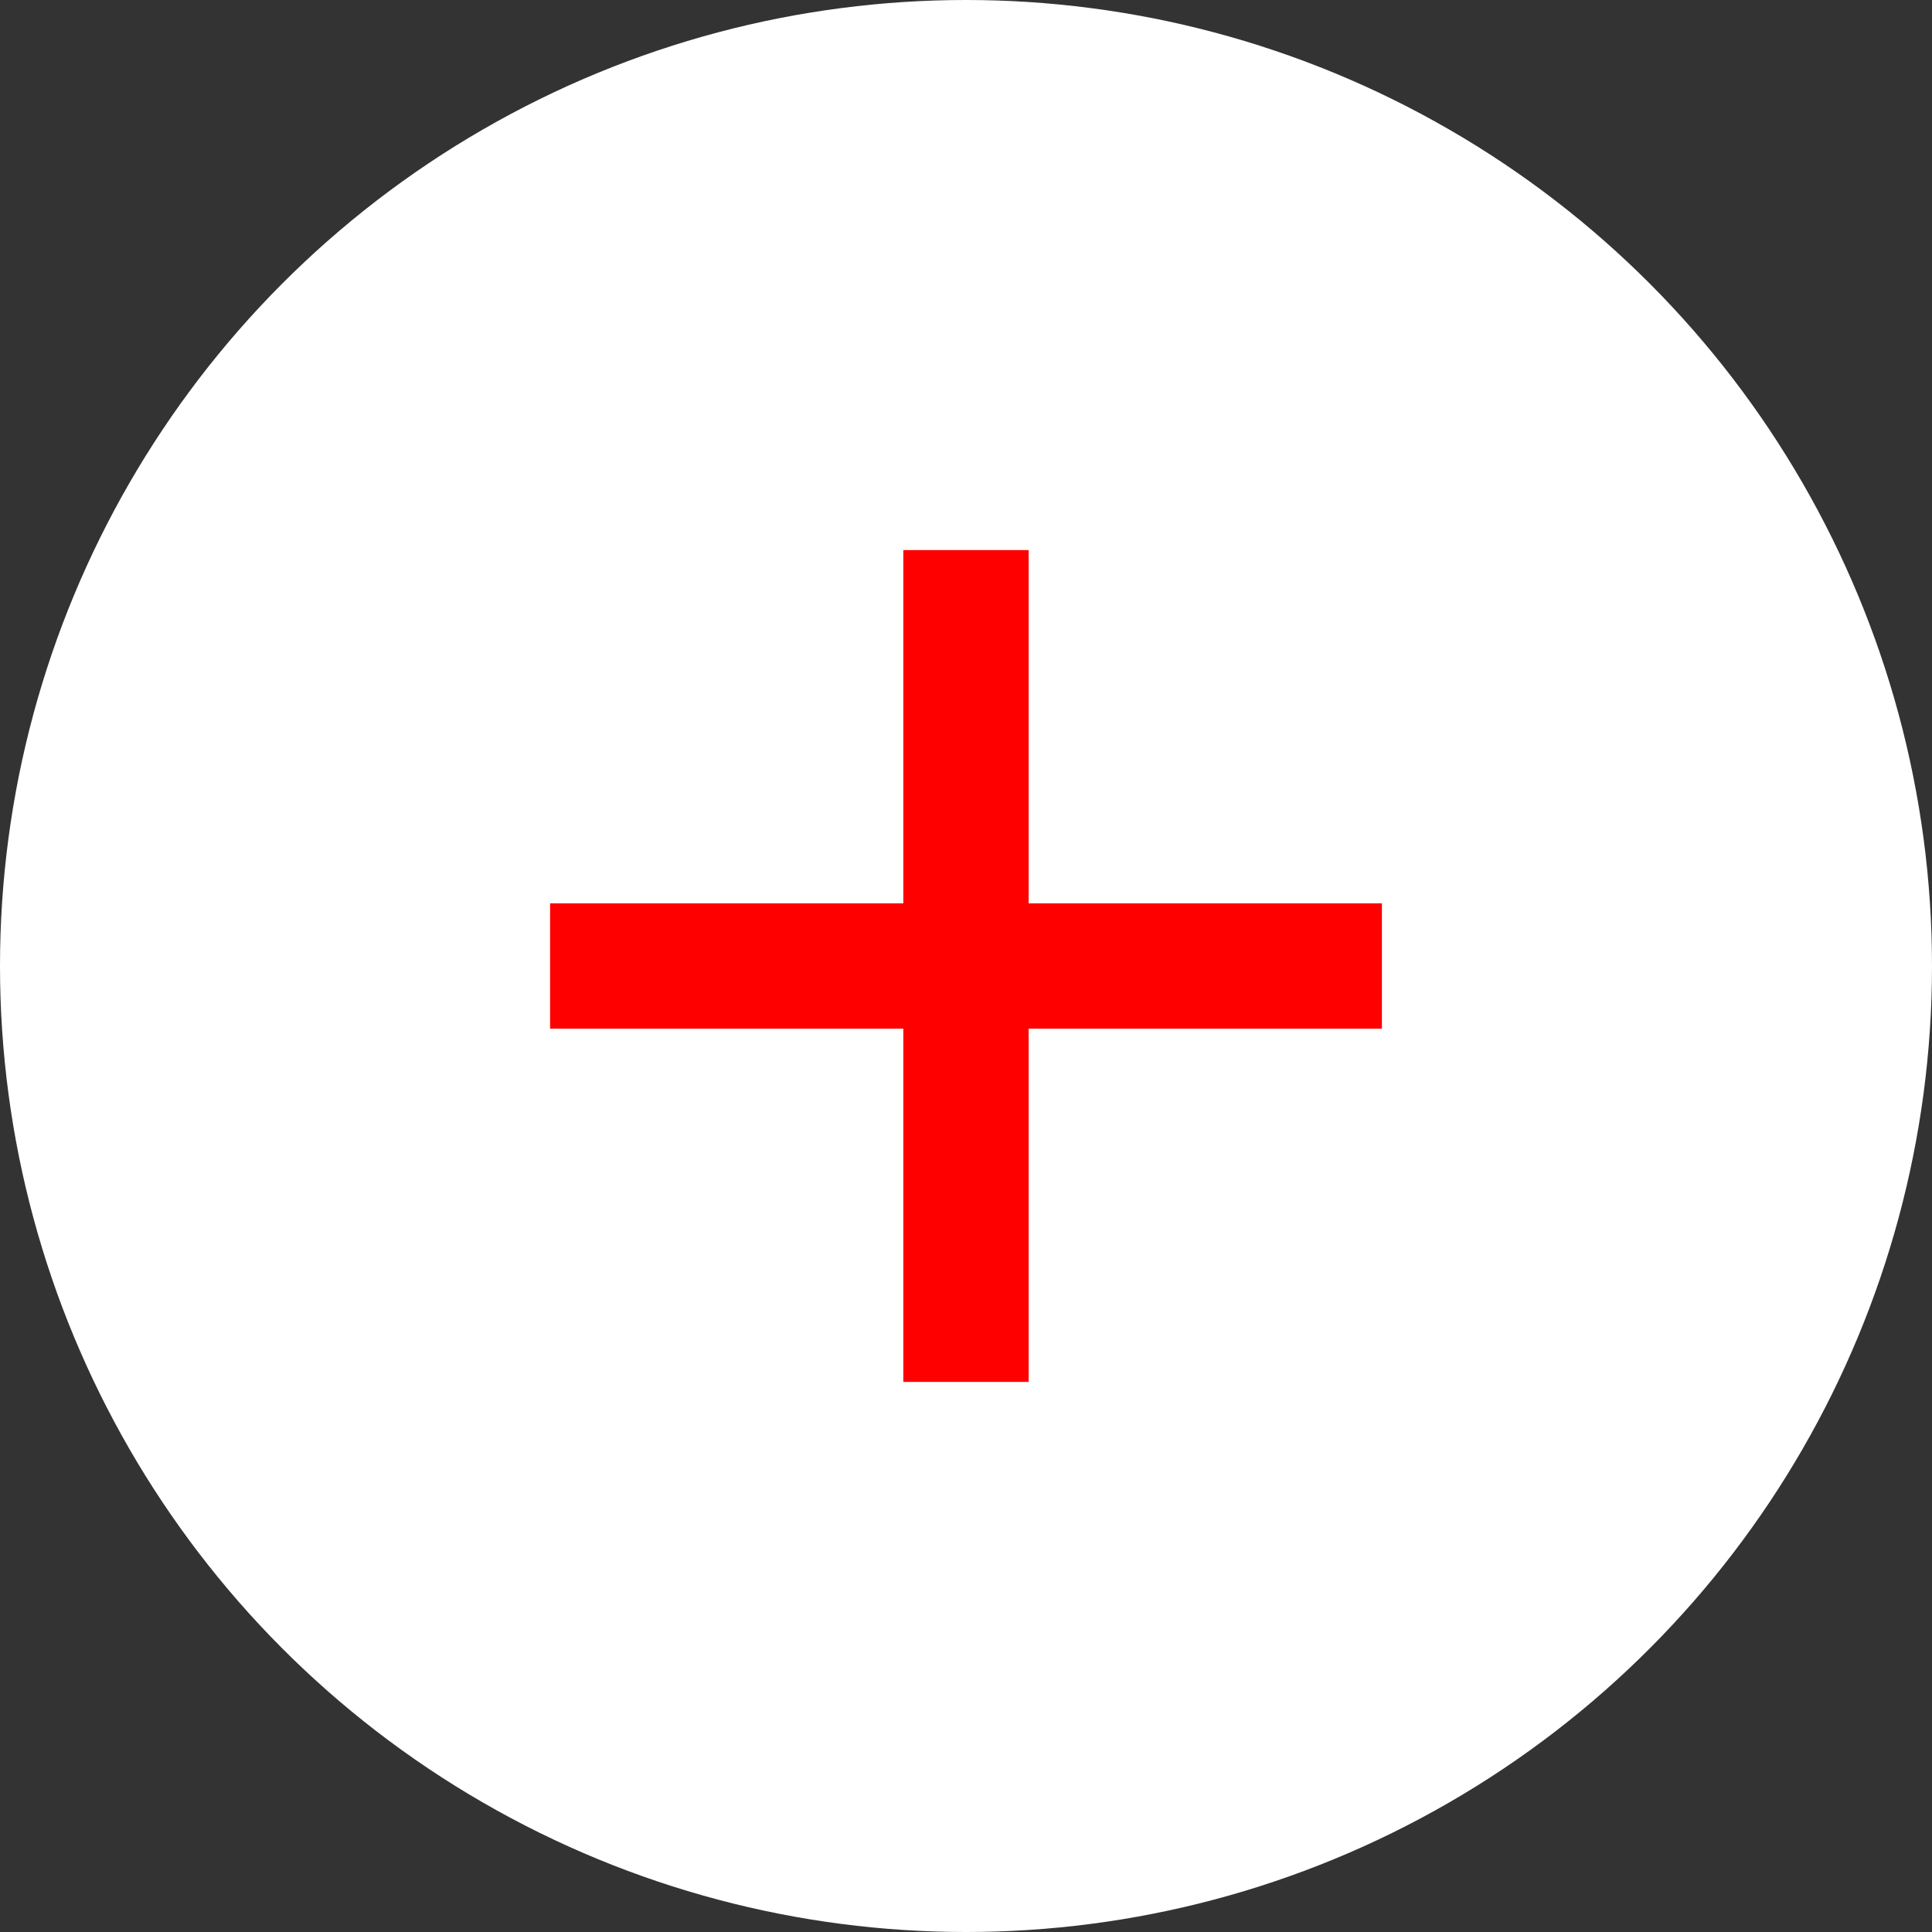
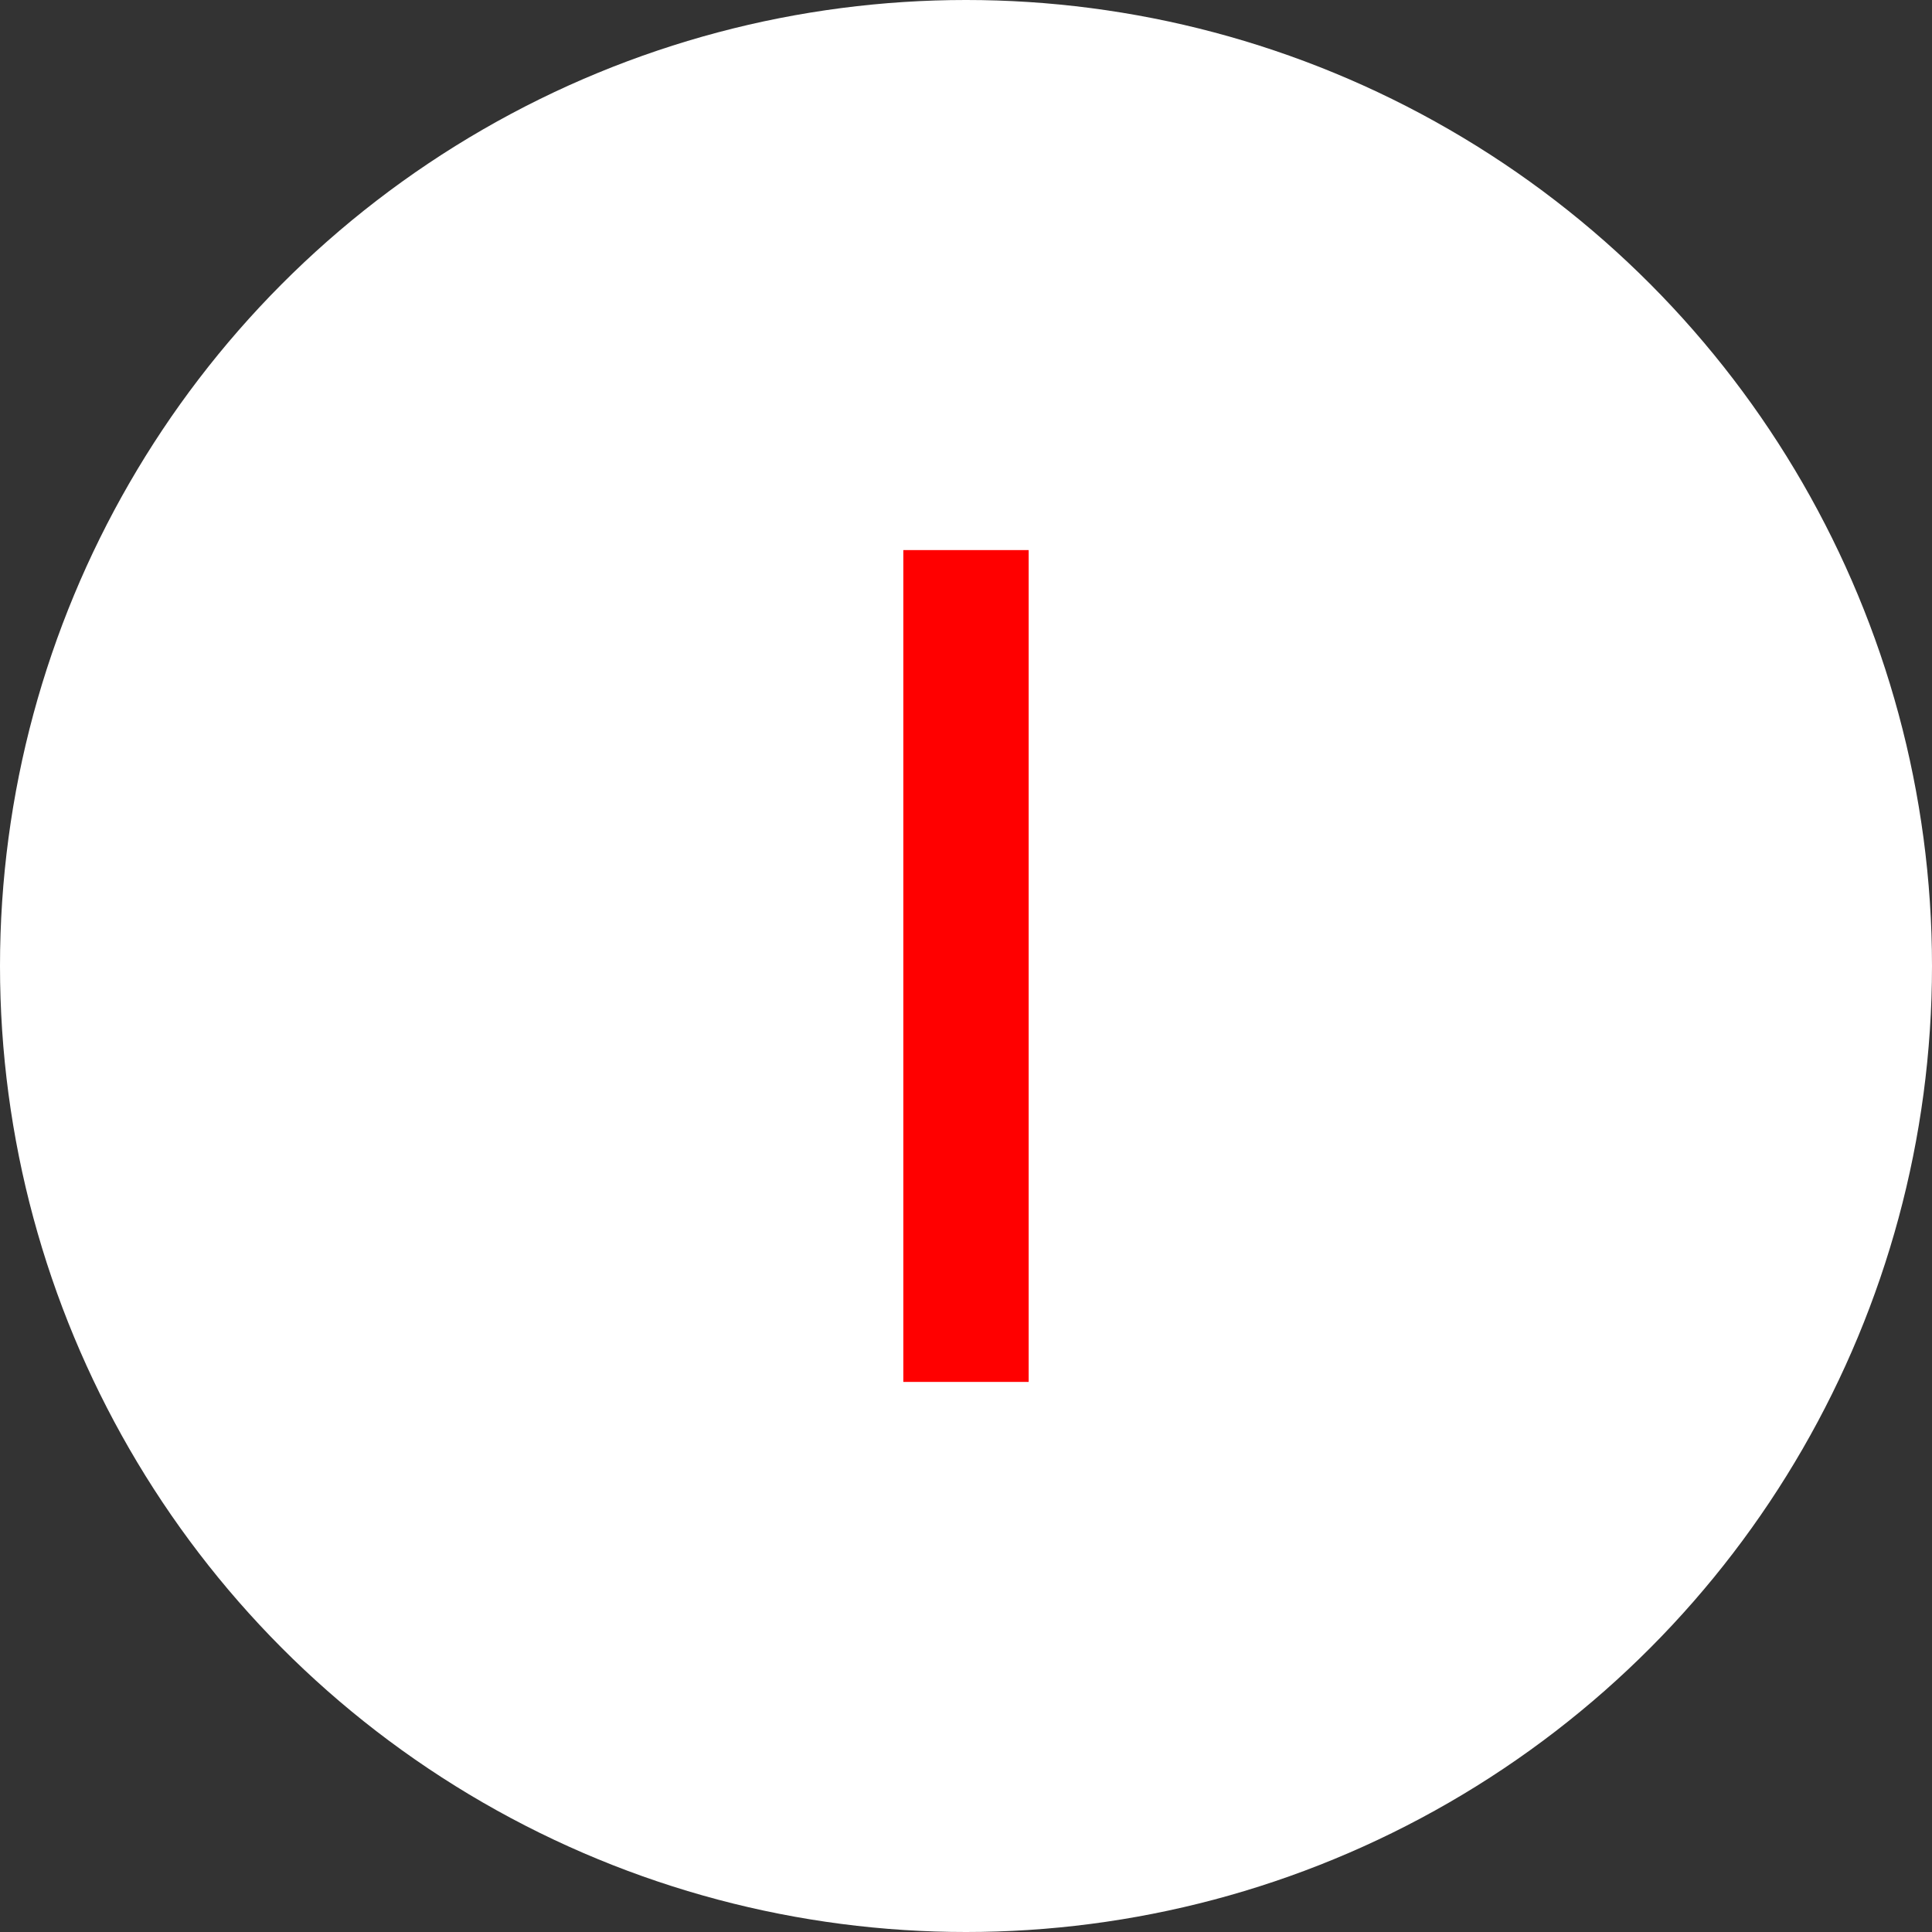
<svg xmlns="http://www.w3.org/2000/svg" id="Layer_2" viewBox="0 0 90 90">
  <rect x="0" y="0" width="90" height="90" fill="#333333" stroke="none" />
  <defs>
    <style>.cls-1{fill:#fff;}.cls-2{fill:red;}</style>
  </defs>
  <g id="Layer_1-2">
    <g>
      <circle class="cls-1" cx="45" cy="45" r="45" />
      <g>
-         <rect class="cls-2" x="25.625" y="42.081" width="38.75" height="5.839" />
        <rect class="cls-2" x="25.625" y="42.081" width="38.75" height="5.839" transform="translate(90 0) rotate(90)" />
      </g>
    </g>
  </g>
</svg>